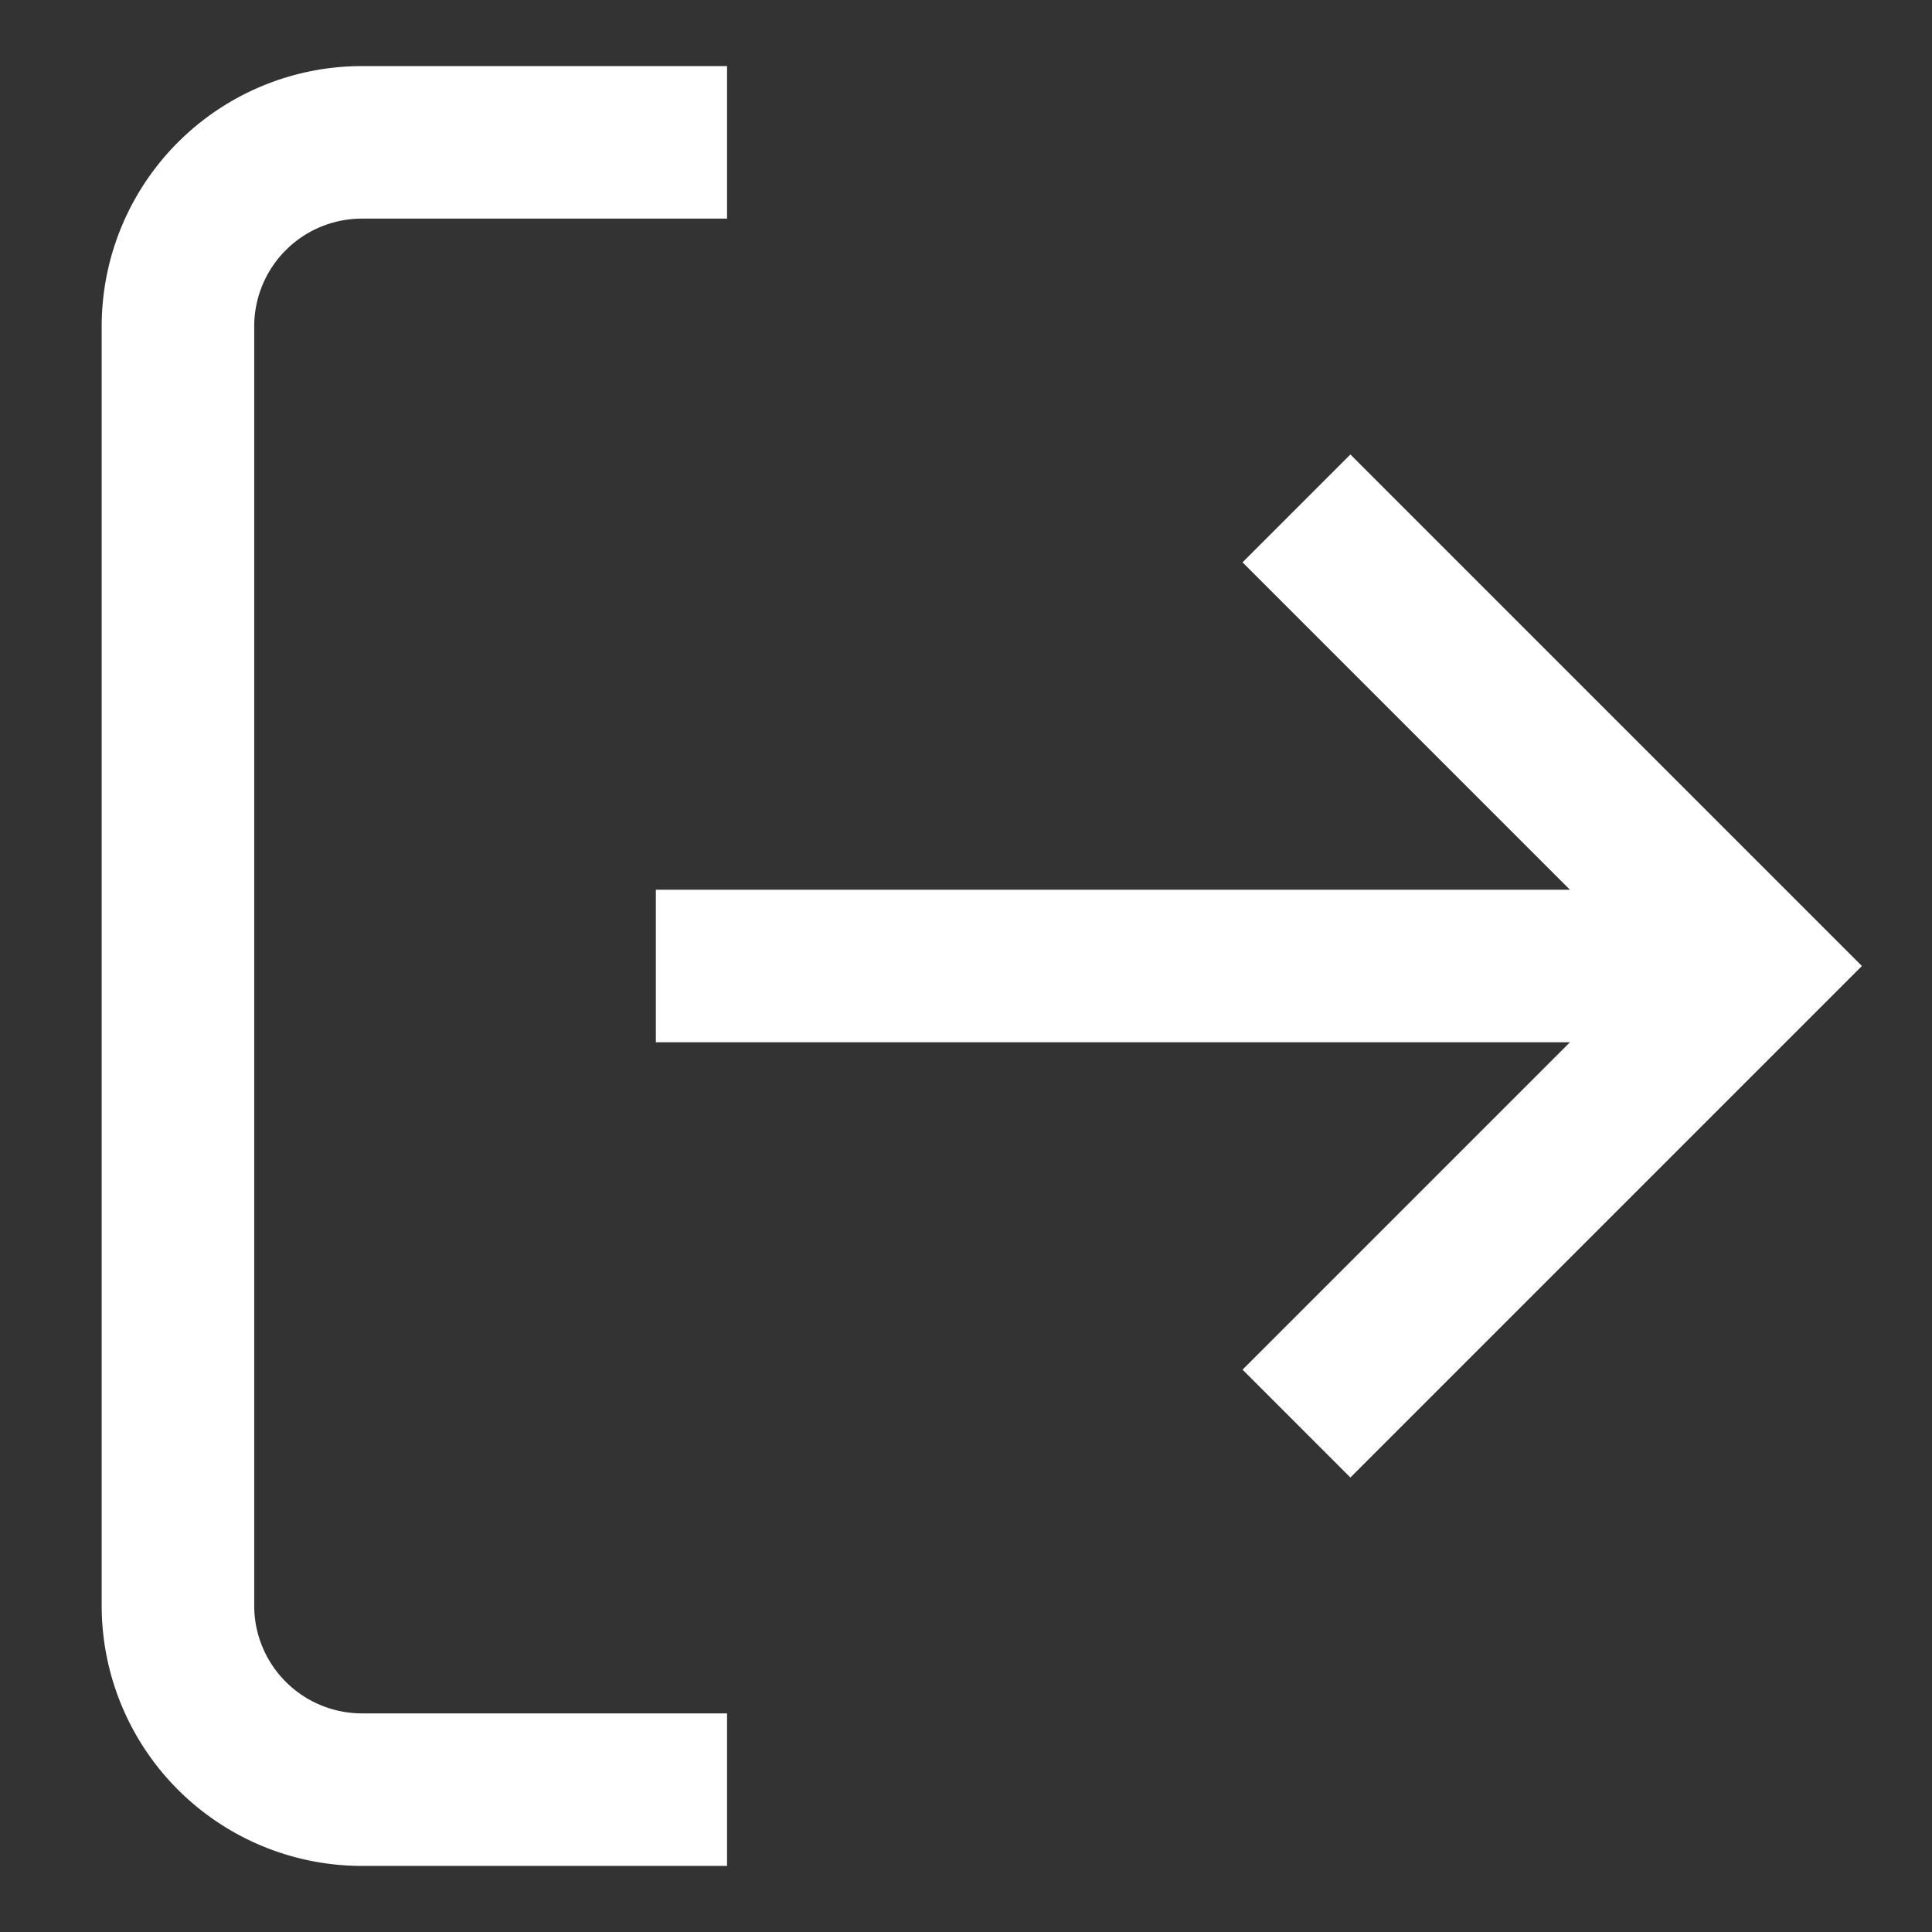
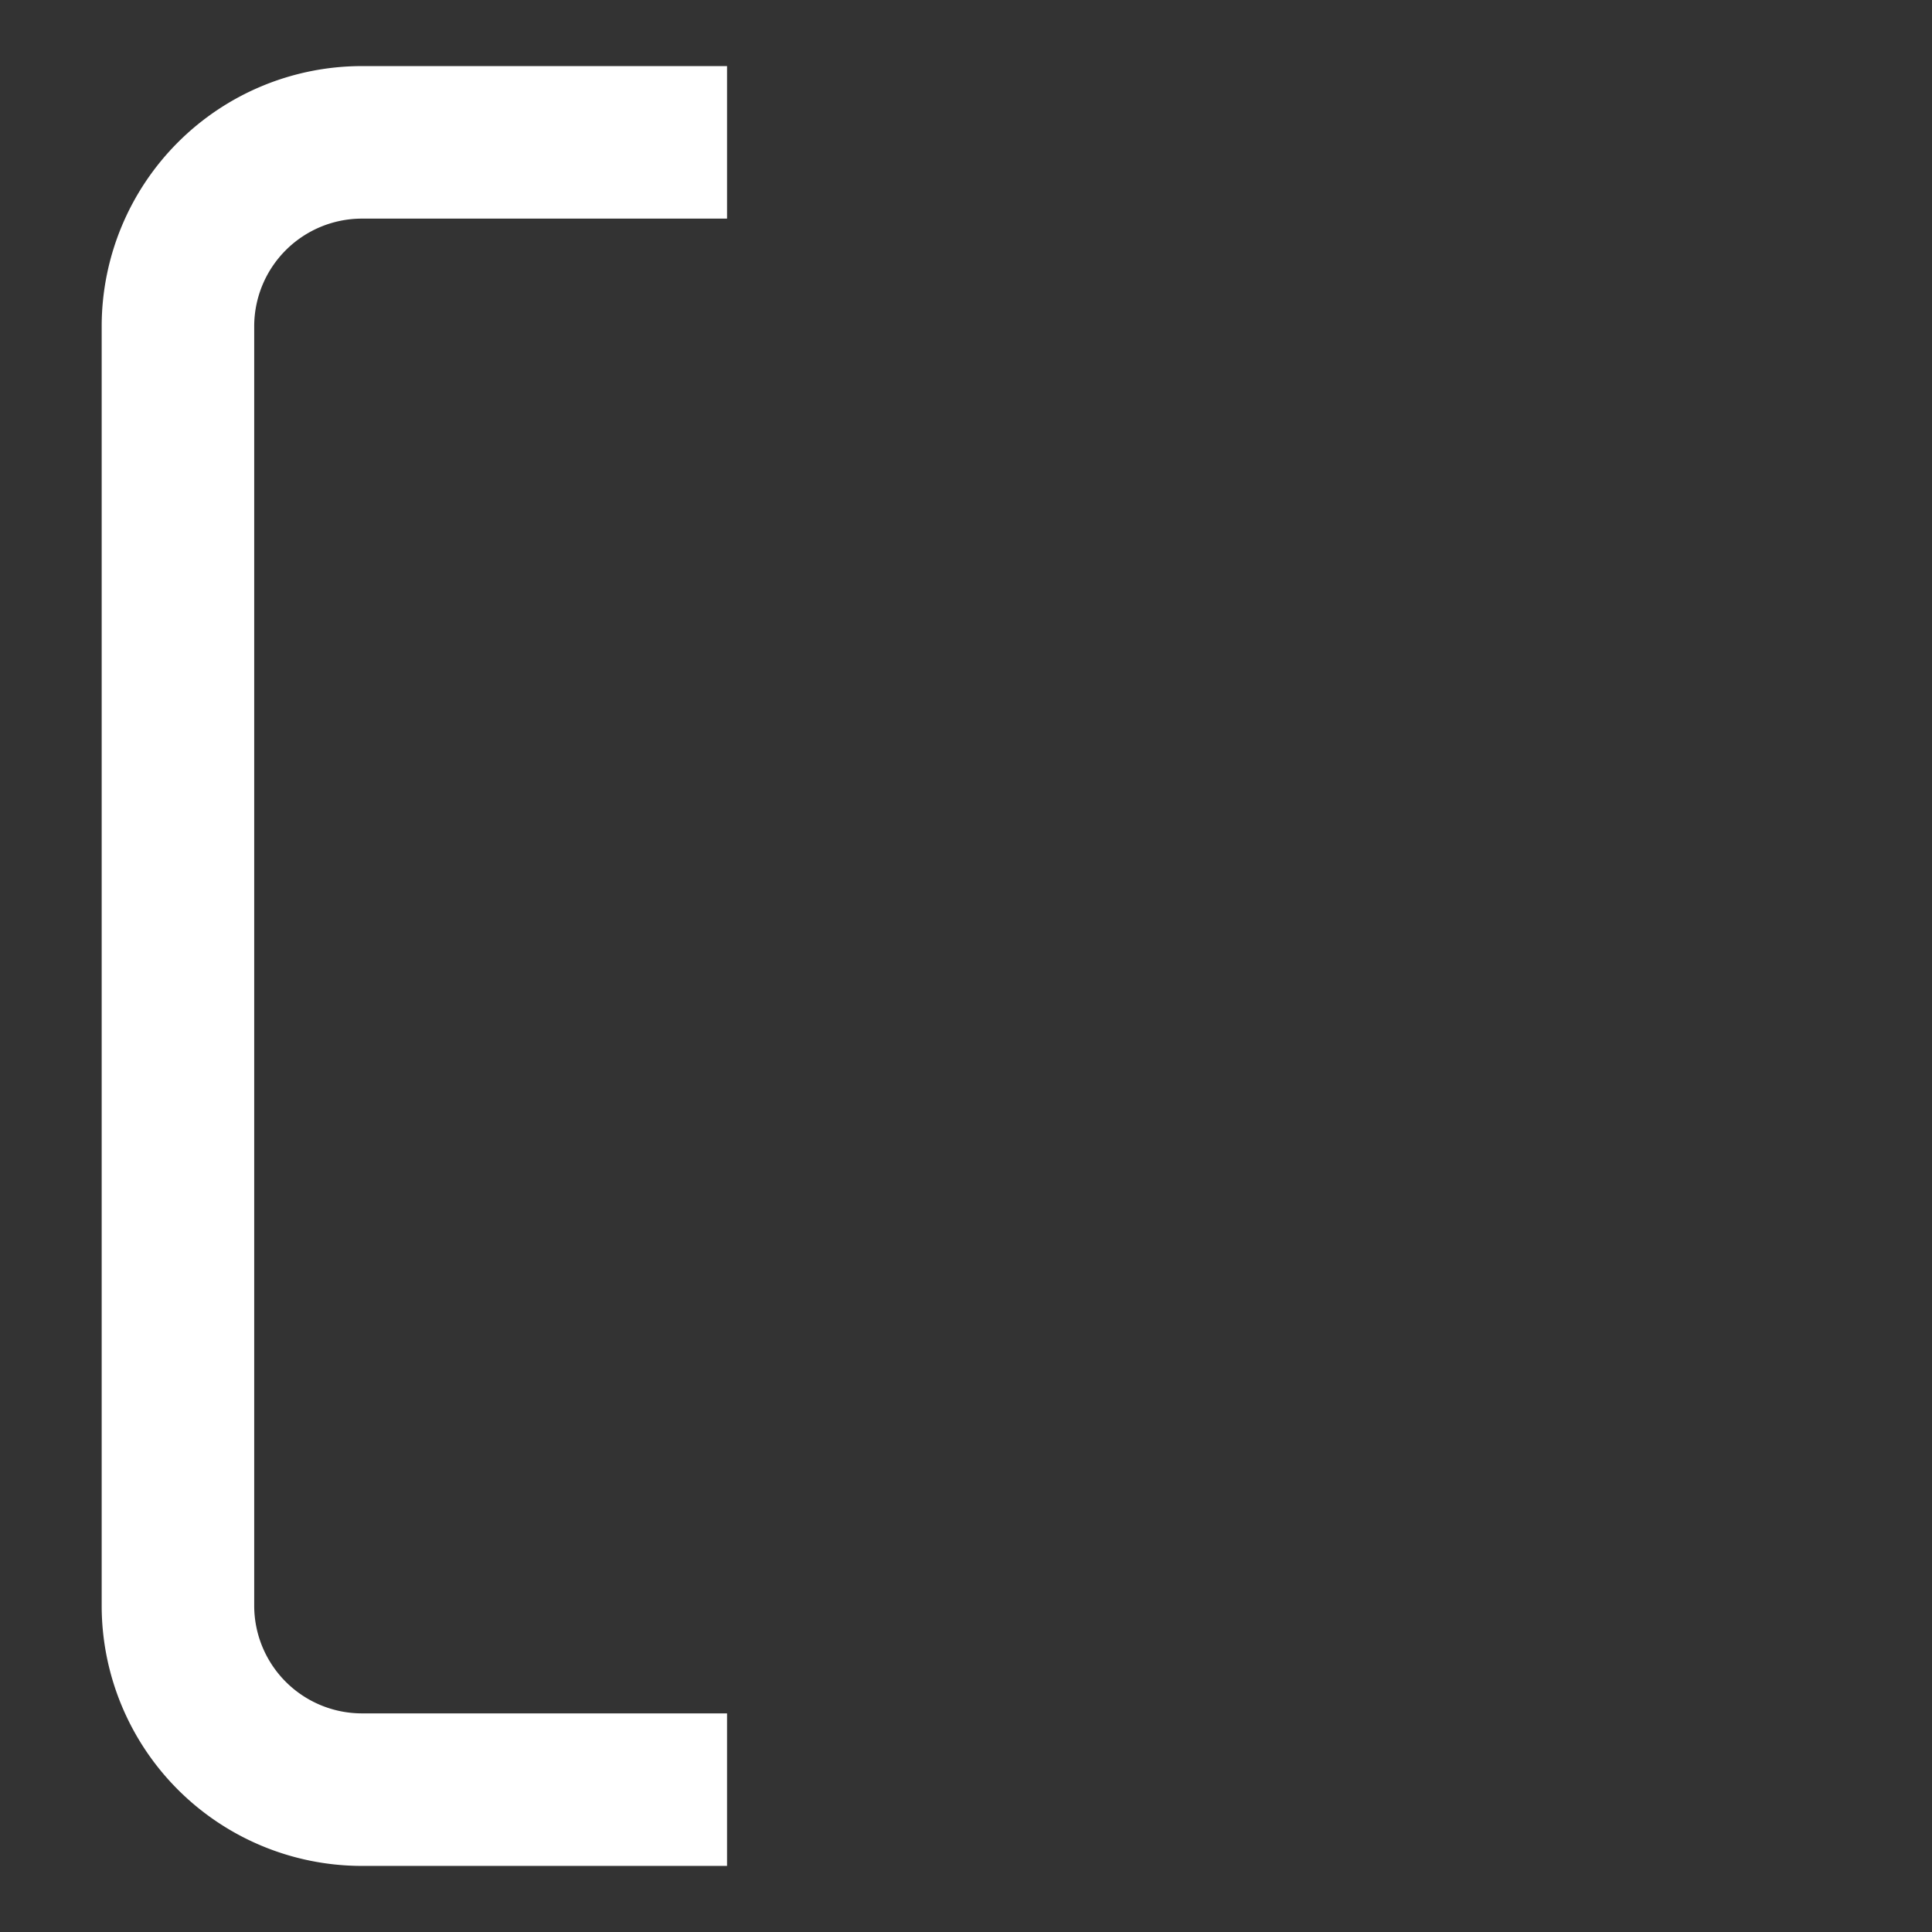
<svg xmlns="http://www.w3.org/2000/svg" id="fdbeb33b-a38d-46bf-801d-5c1ad34ad6a2" data-name="圖層 1" viewBox="0 0 19 19">
  <rect x="0" y="0" width="19" height="19" fill="#333333" stroke="none" />
  <path d="M7.15,17.6H3.55a1.81,1.81,0,0,1-1.8-1.8V3.2a1.81,1.81,0,0,1,1.8-1.8h3.6" style="fill:none;stroke:#fff;stroke-miterlimit:10;stroke-width:1.5px" />
-   <polyline points="12.75 14 17.25 9.5 12.75 5" style="fill:none;stroke:#fff;stroke-miterlimit:10;stroke-width:1.5px" />
-   <line x1="17.25" y1="9.5" x2="6.45" y2="9.5" style="fill:none;stroke:#fff;stroke-miterlimit:10;stroke-width:1.5px" />
</svg>